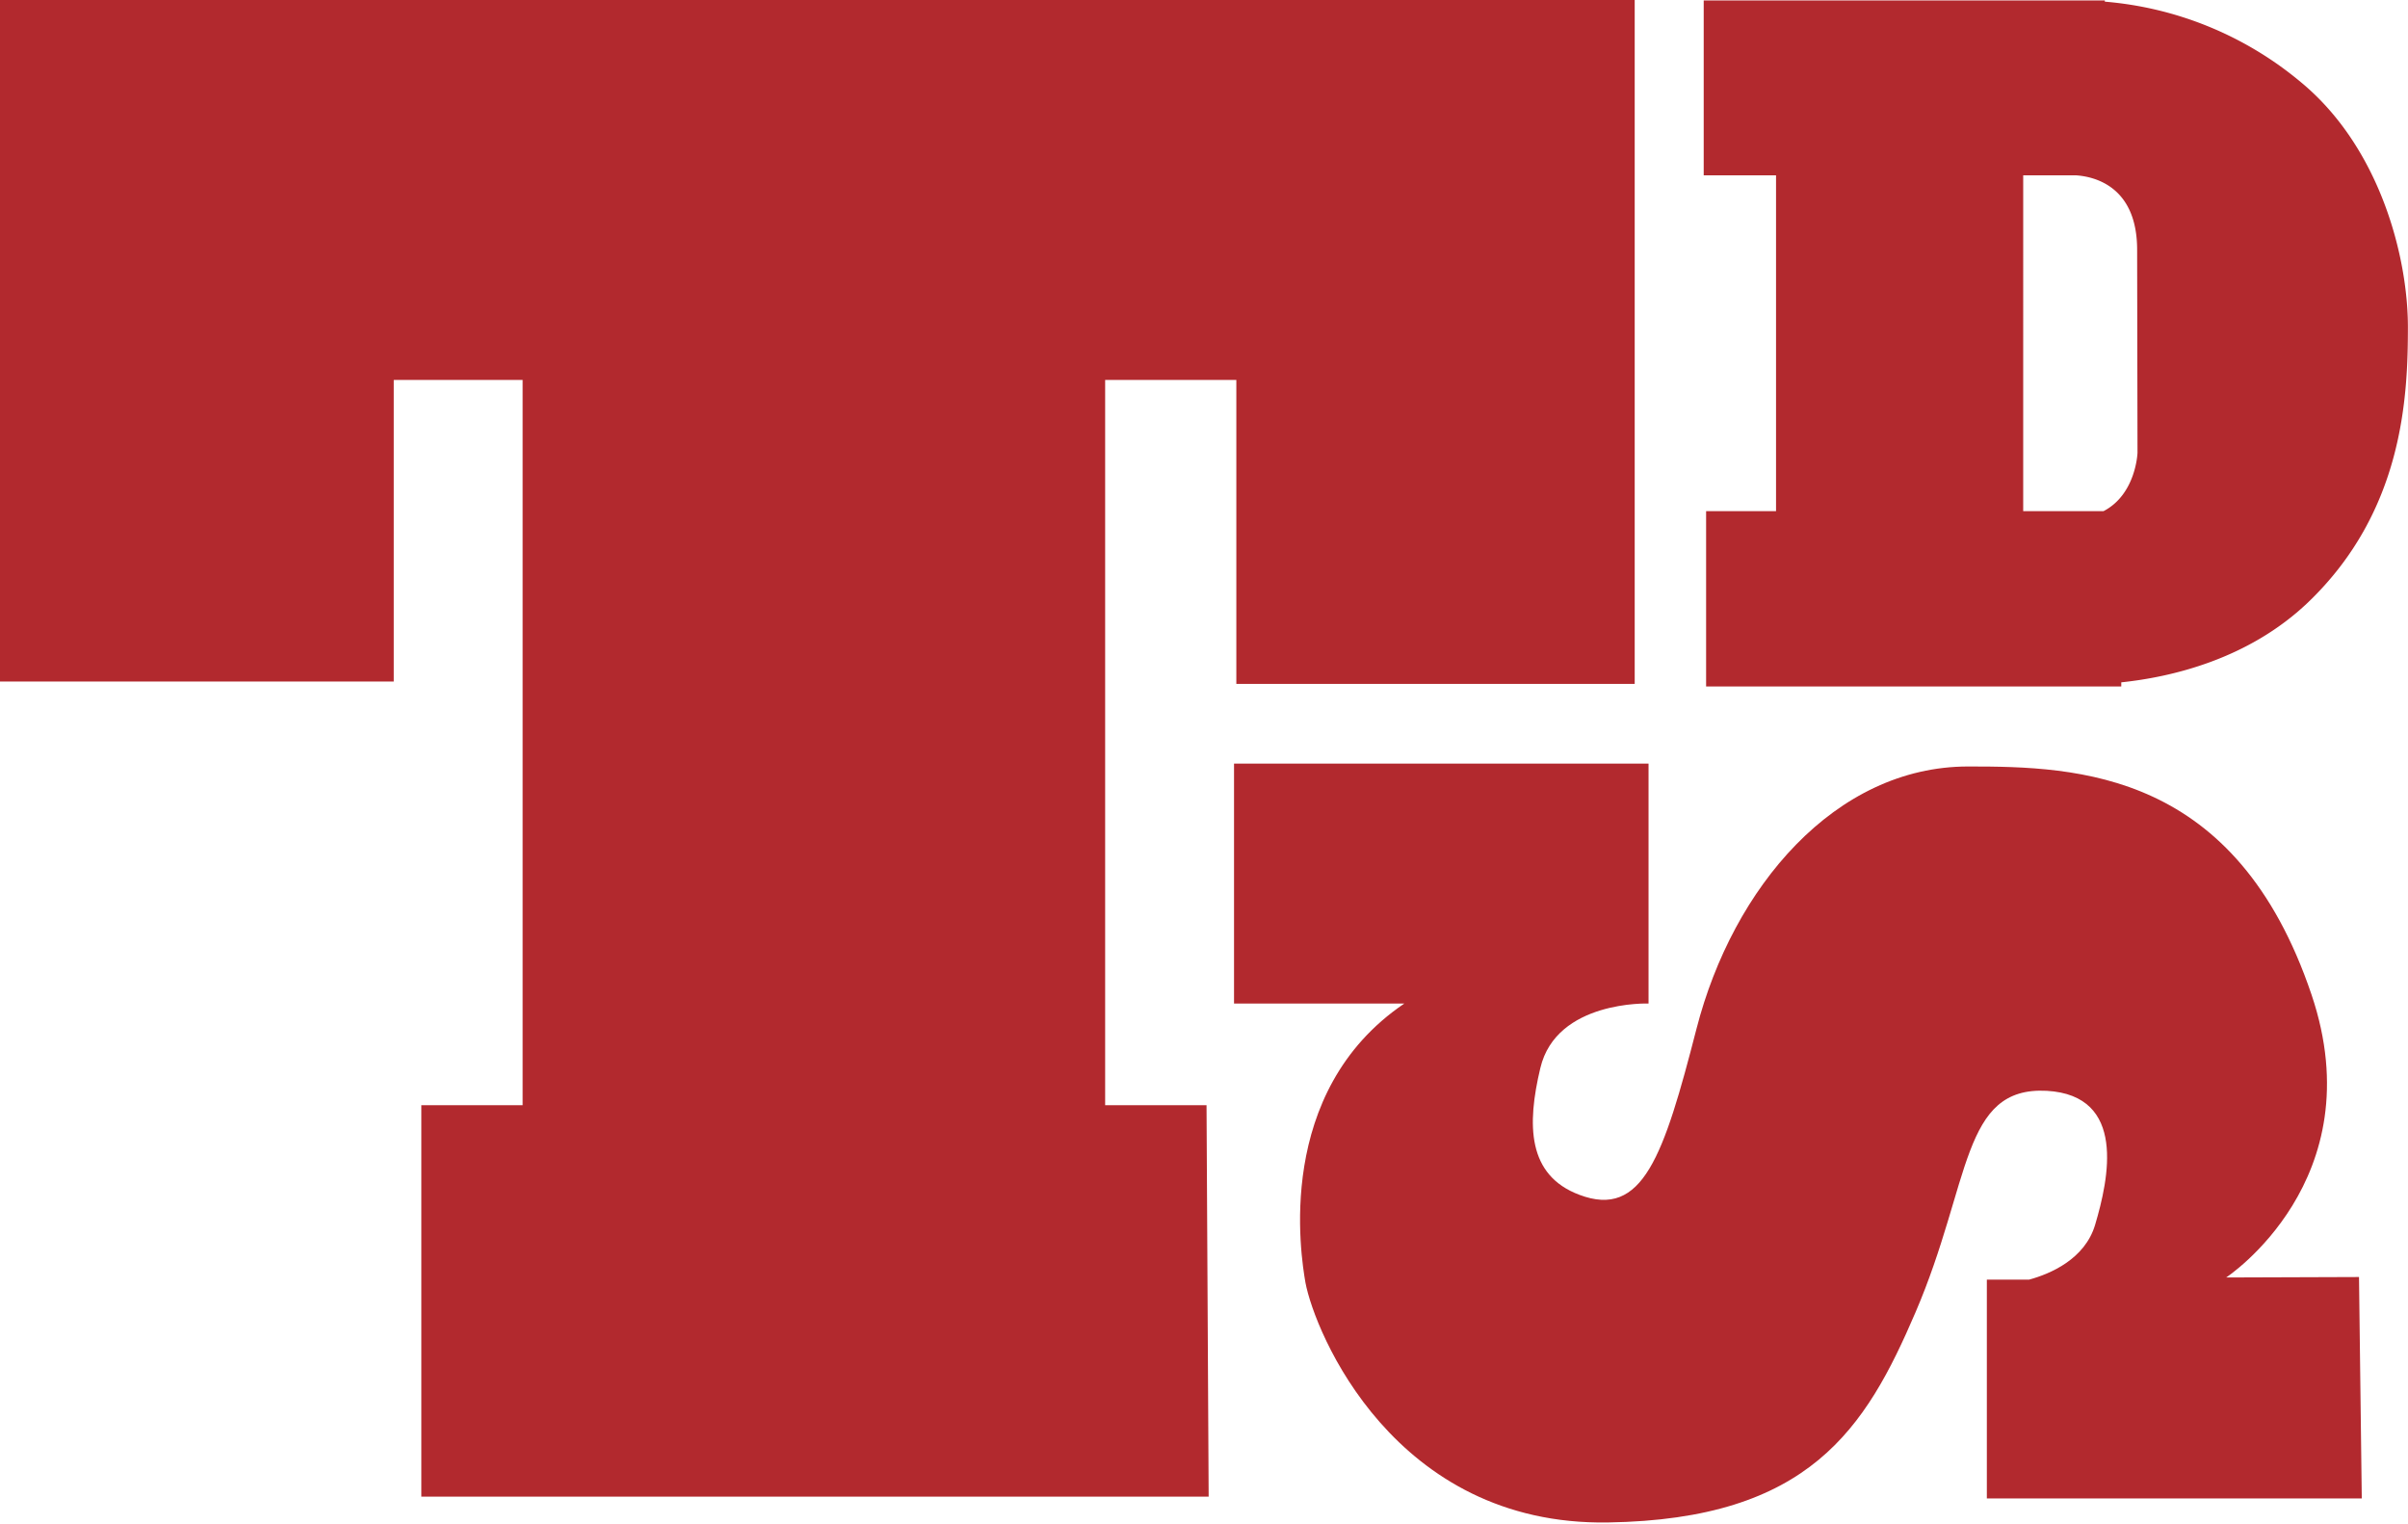
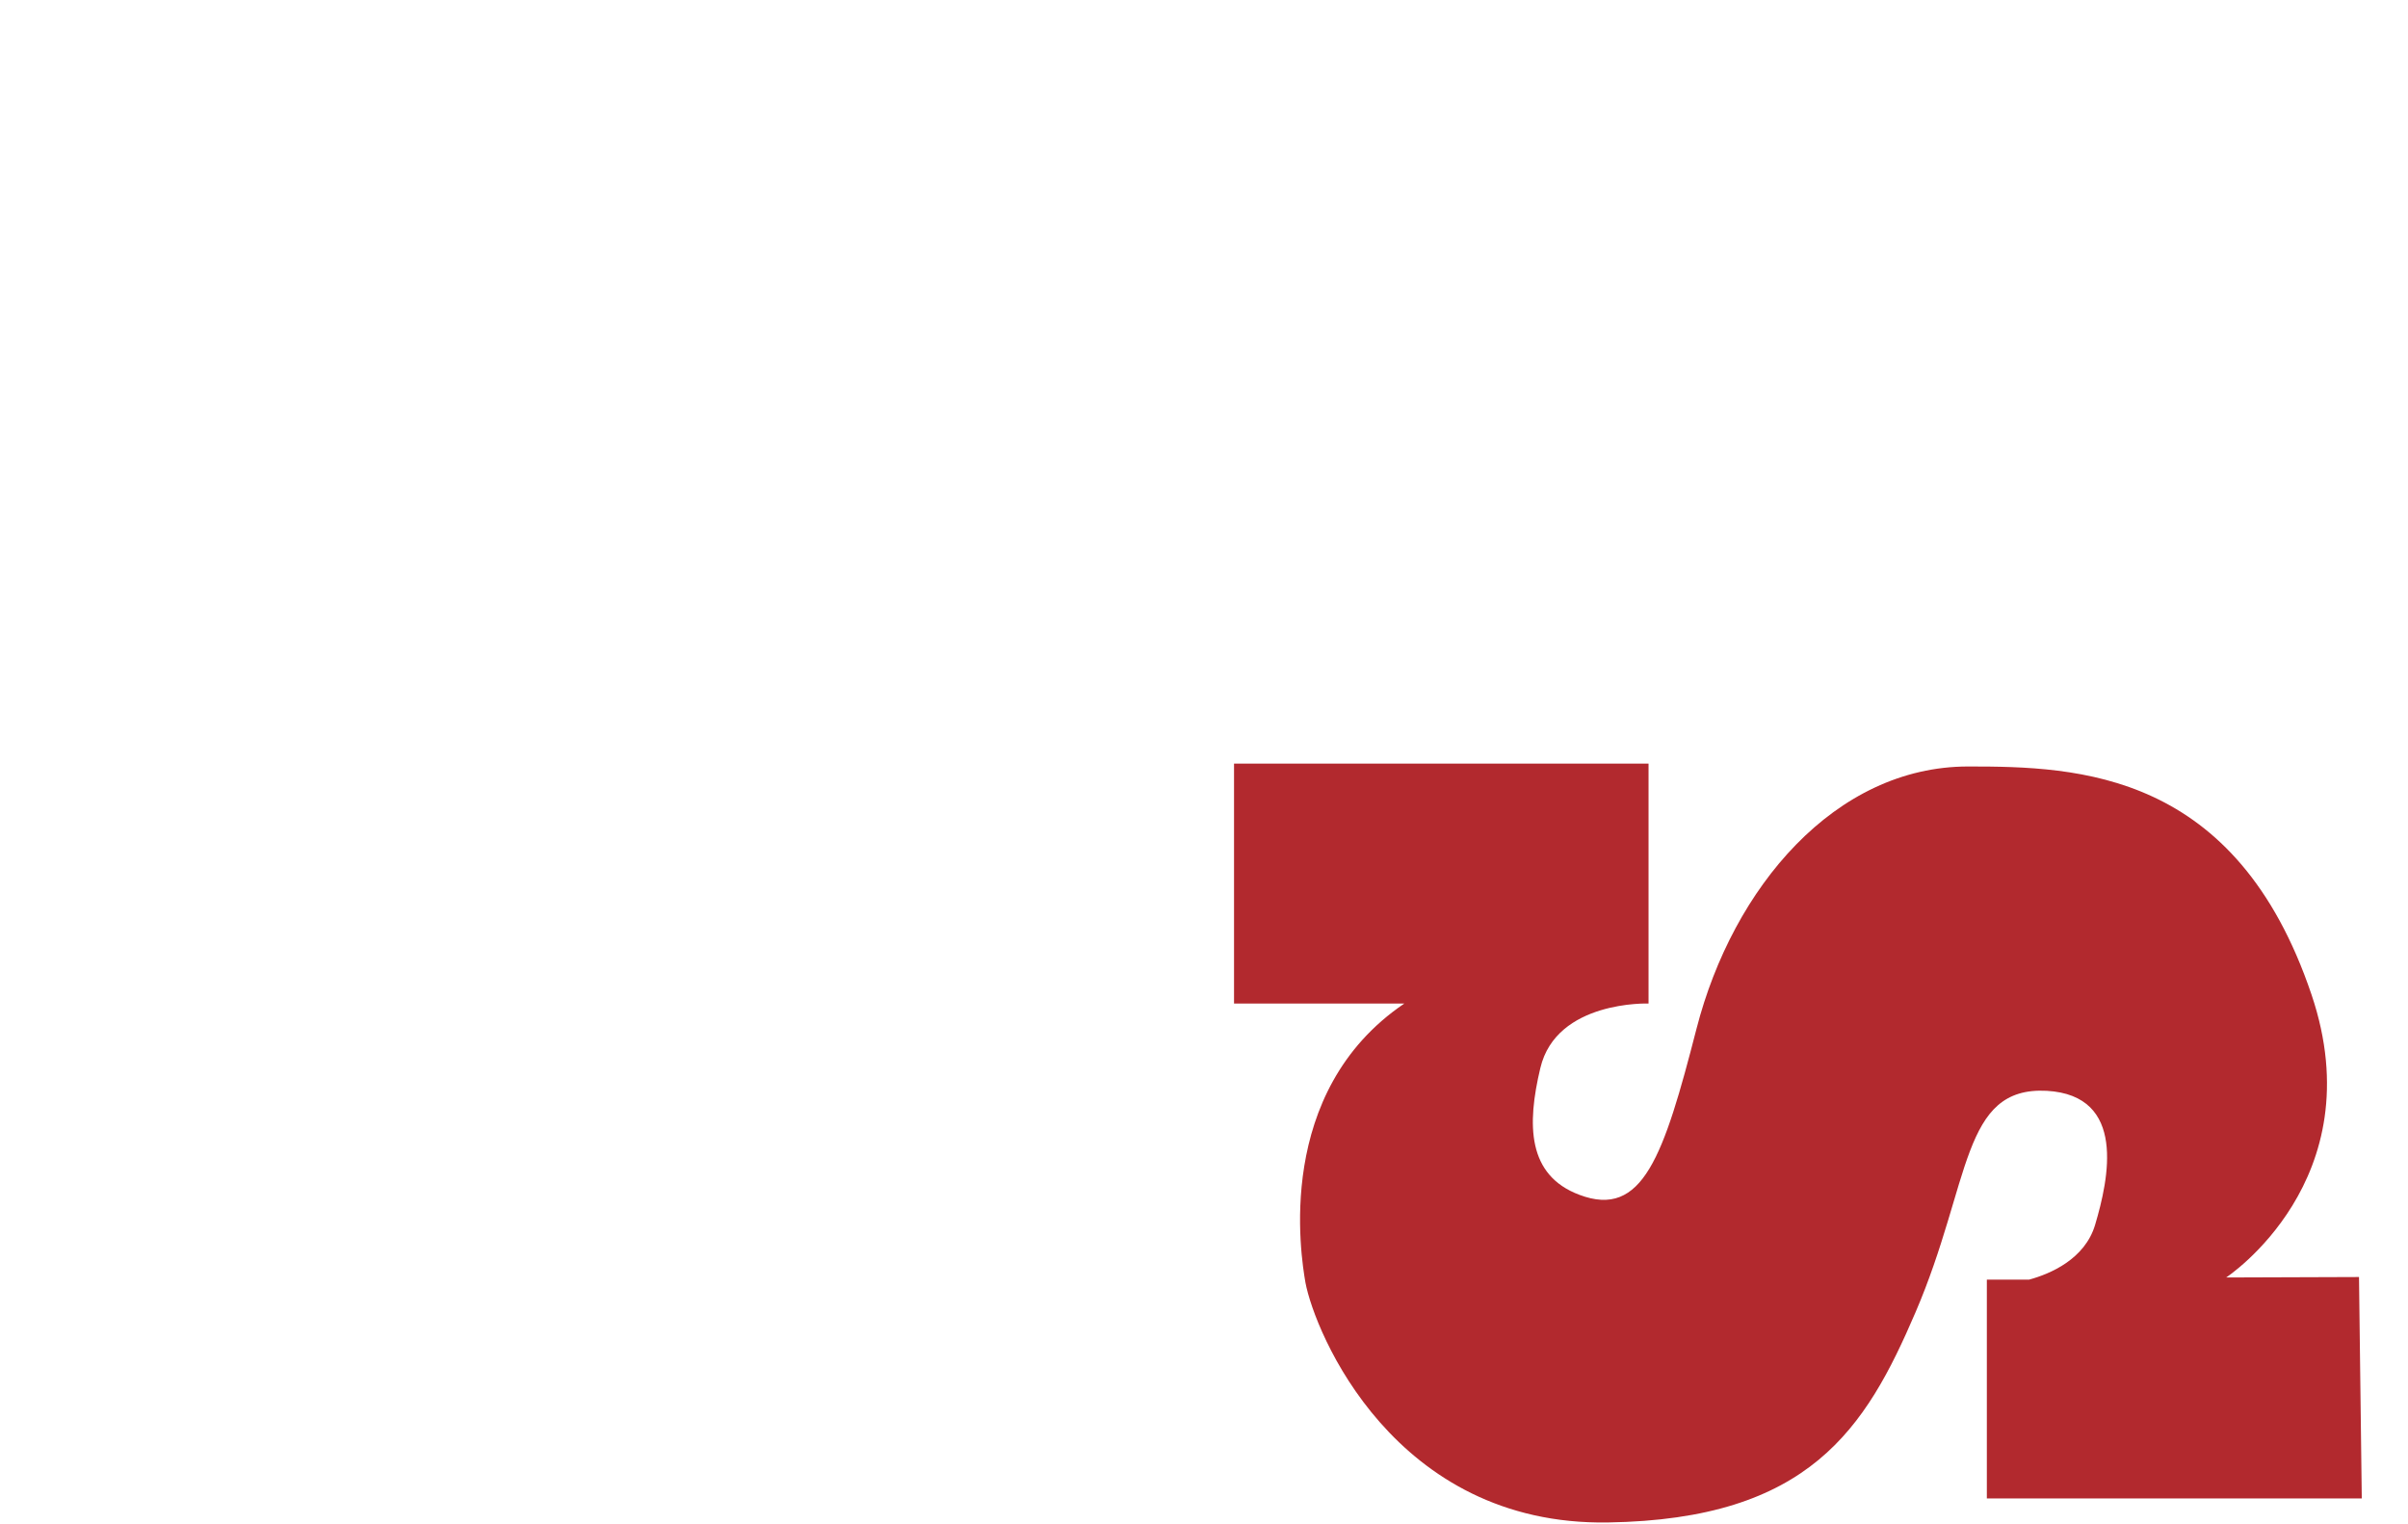
<svg xmlns="http://www.w3.org/2000/svg" id="Layer_1" data-name="Layer 1" viewBox="0 0 261.01 165.17">
  <defs>
    <style>.cls-1{fill:#b2292e;}</style>
  </defs>
-   <polygon class="cls-1" points="0 0 0 73.86 42.68 73.86 42.68 41.18 56.65 41.18 56.65 119.78 45.67 119.78 45.67 162.2 131.01 162.2 130.78 119.78 119.79 119.78 119.79 41.18 134.01 41.18 134.01 74.12 177.19 74.12 177.19 0 0 0" />
-   <path class="cls-1" d="M249.38,8.89A38,38,0,0,0,228.15.18V.05H184.67V19h7.84V55.4h-7.58v19h45v-.45c5.36-.56,13.74-2.47,20.23-8.65C260.51,55.4,261,43,261,35.44S258,16,249.38,8.89M231.69,49.08s-.16,4.5-3.69,6.32h-8.7V19H225c2,.13,6.65,1.18,6.65,8.08Z" />
  <path class="cls-1" d="M241.3,138.45s16.05-10.55,9.25-30.66c-8.17-24.19-25.24-24.73-37.22-24.72-14.4,0-25.5,13.09-29.44,28.42-3.56,13.84-5.83,20.6-12.7,18-5.64-2.12-5.7-7.58-4.23-13.73,1.73-7.36,11.73-7,11.73-7v-26H133.76v26h18.46C138.09,118.33,141,136.09,141.5,139c1,5.35,9.6,26.38,32.8,26,21.83-.34,27.92-10.16,33.33-22.78,6.05-14.09,4.94-24.49,14.23-24,8.68.5,6.72,9.54,5.23,14.54-1.11,3.7-4.85,5.3-7.14,5.92h-4.59v23.72H256l-.3-24Z" />
</svg>